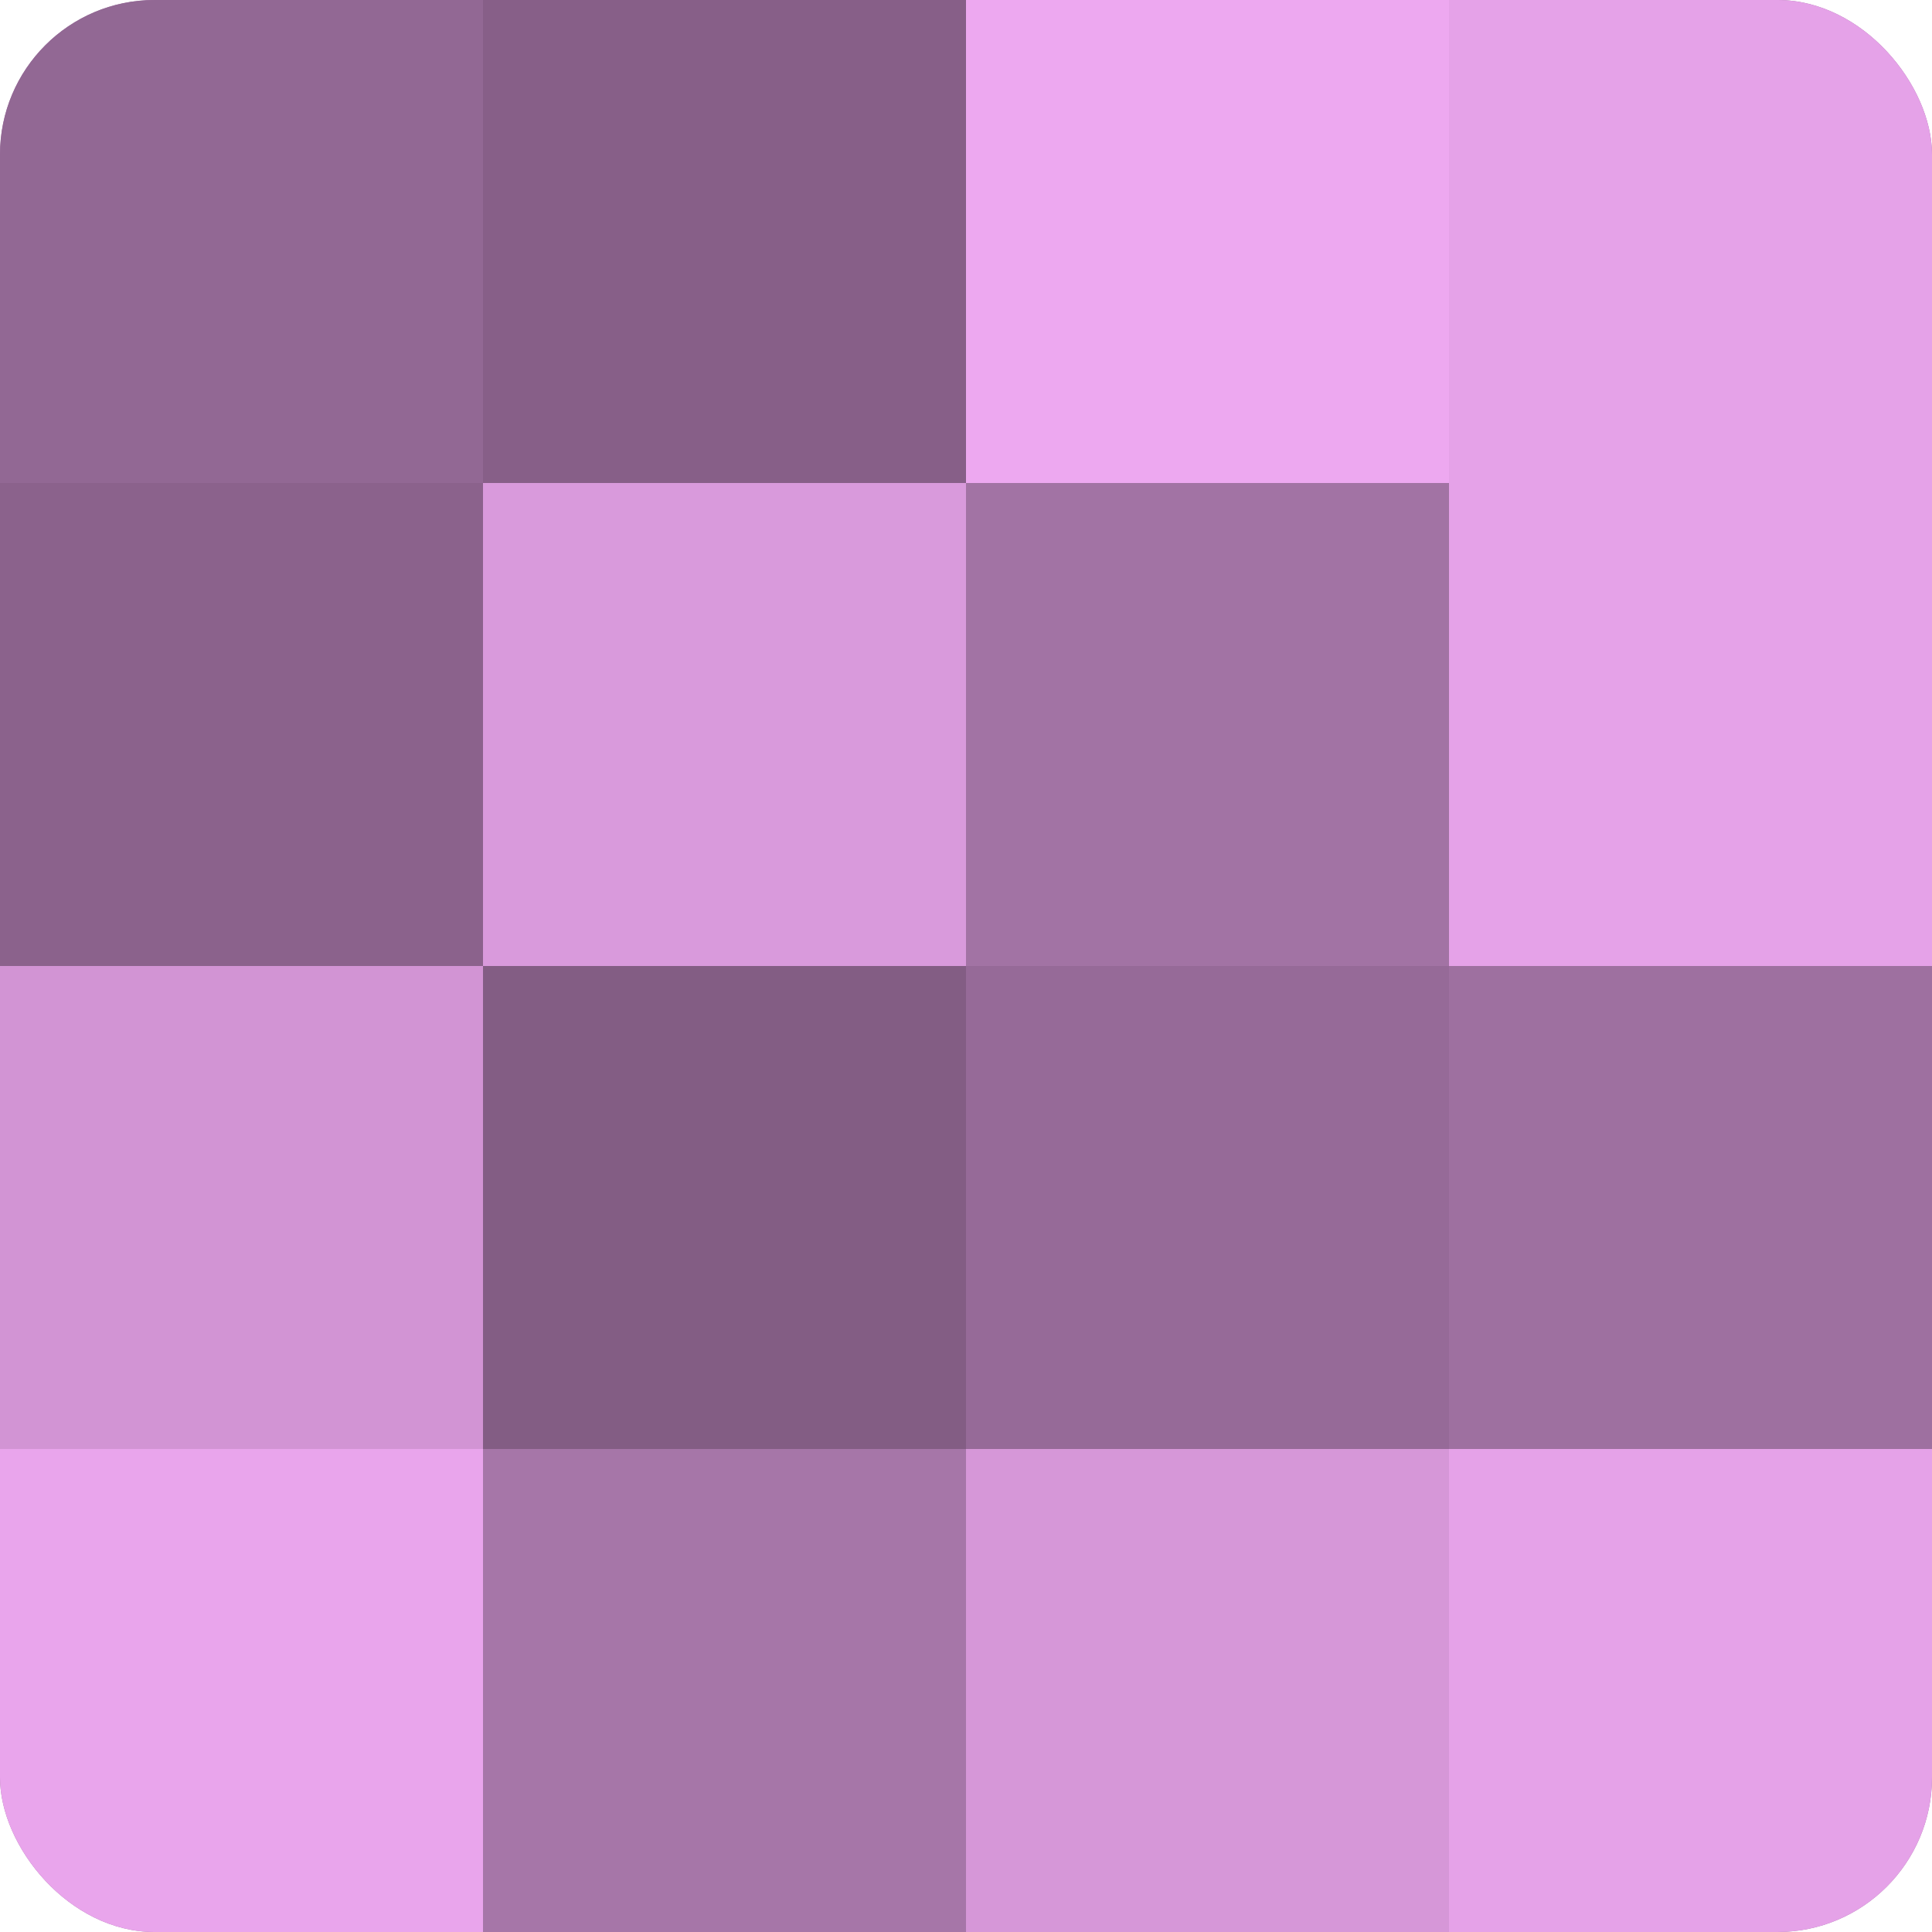
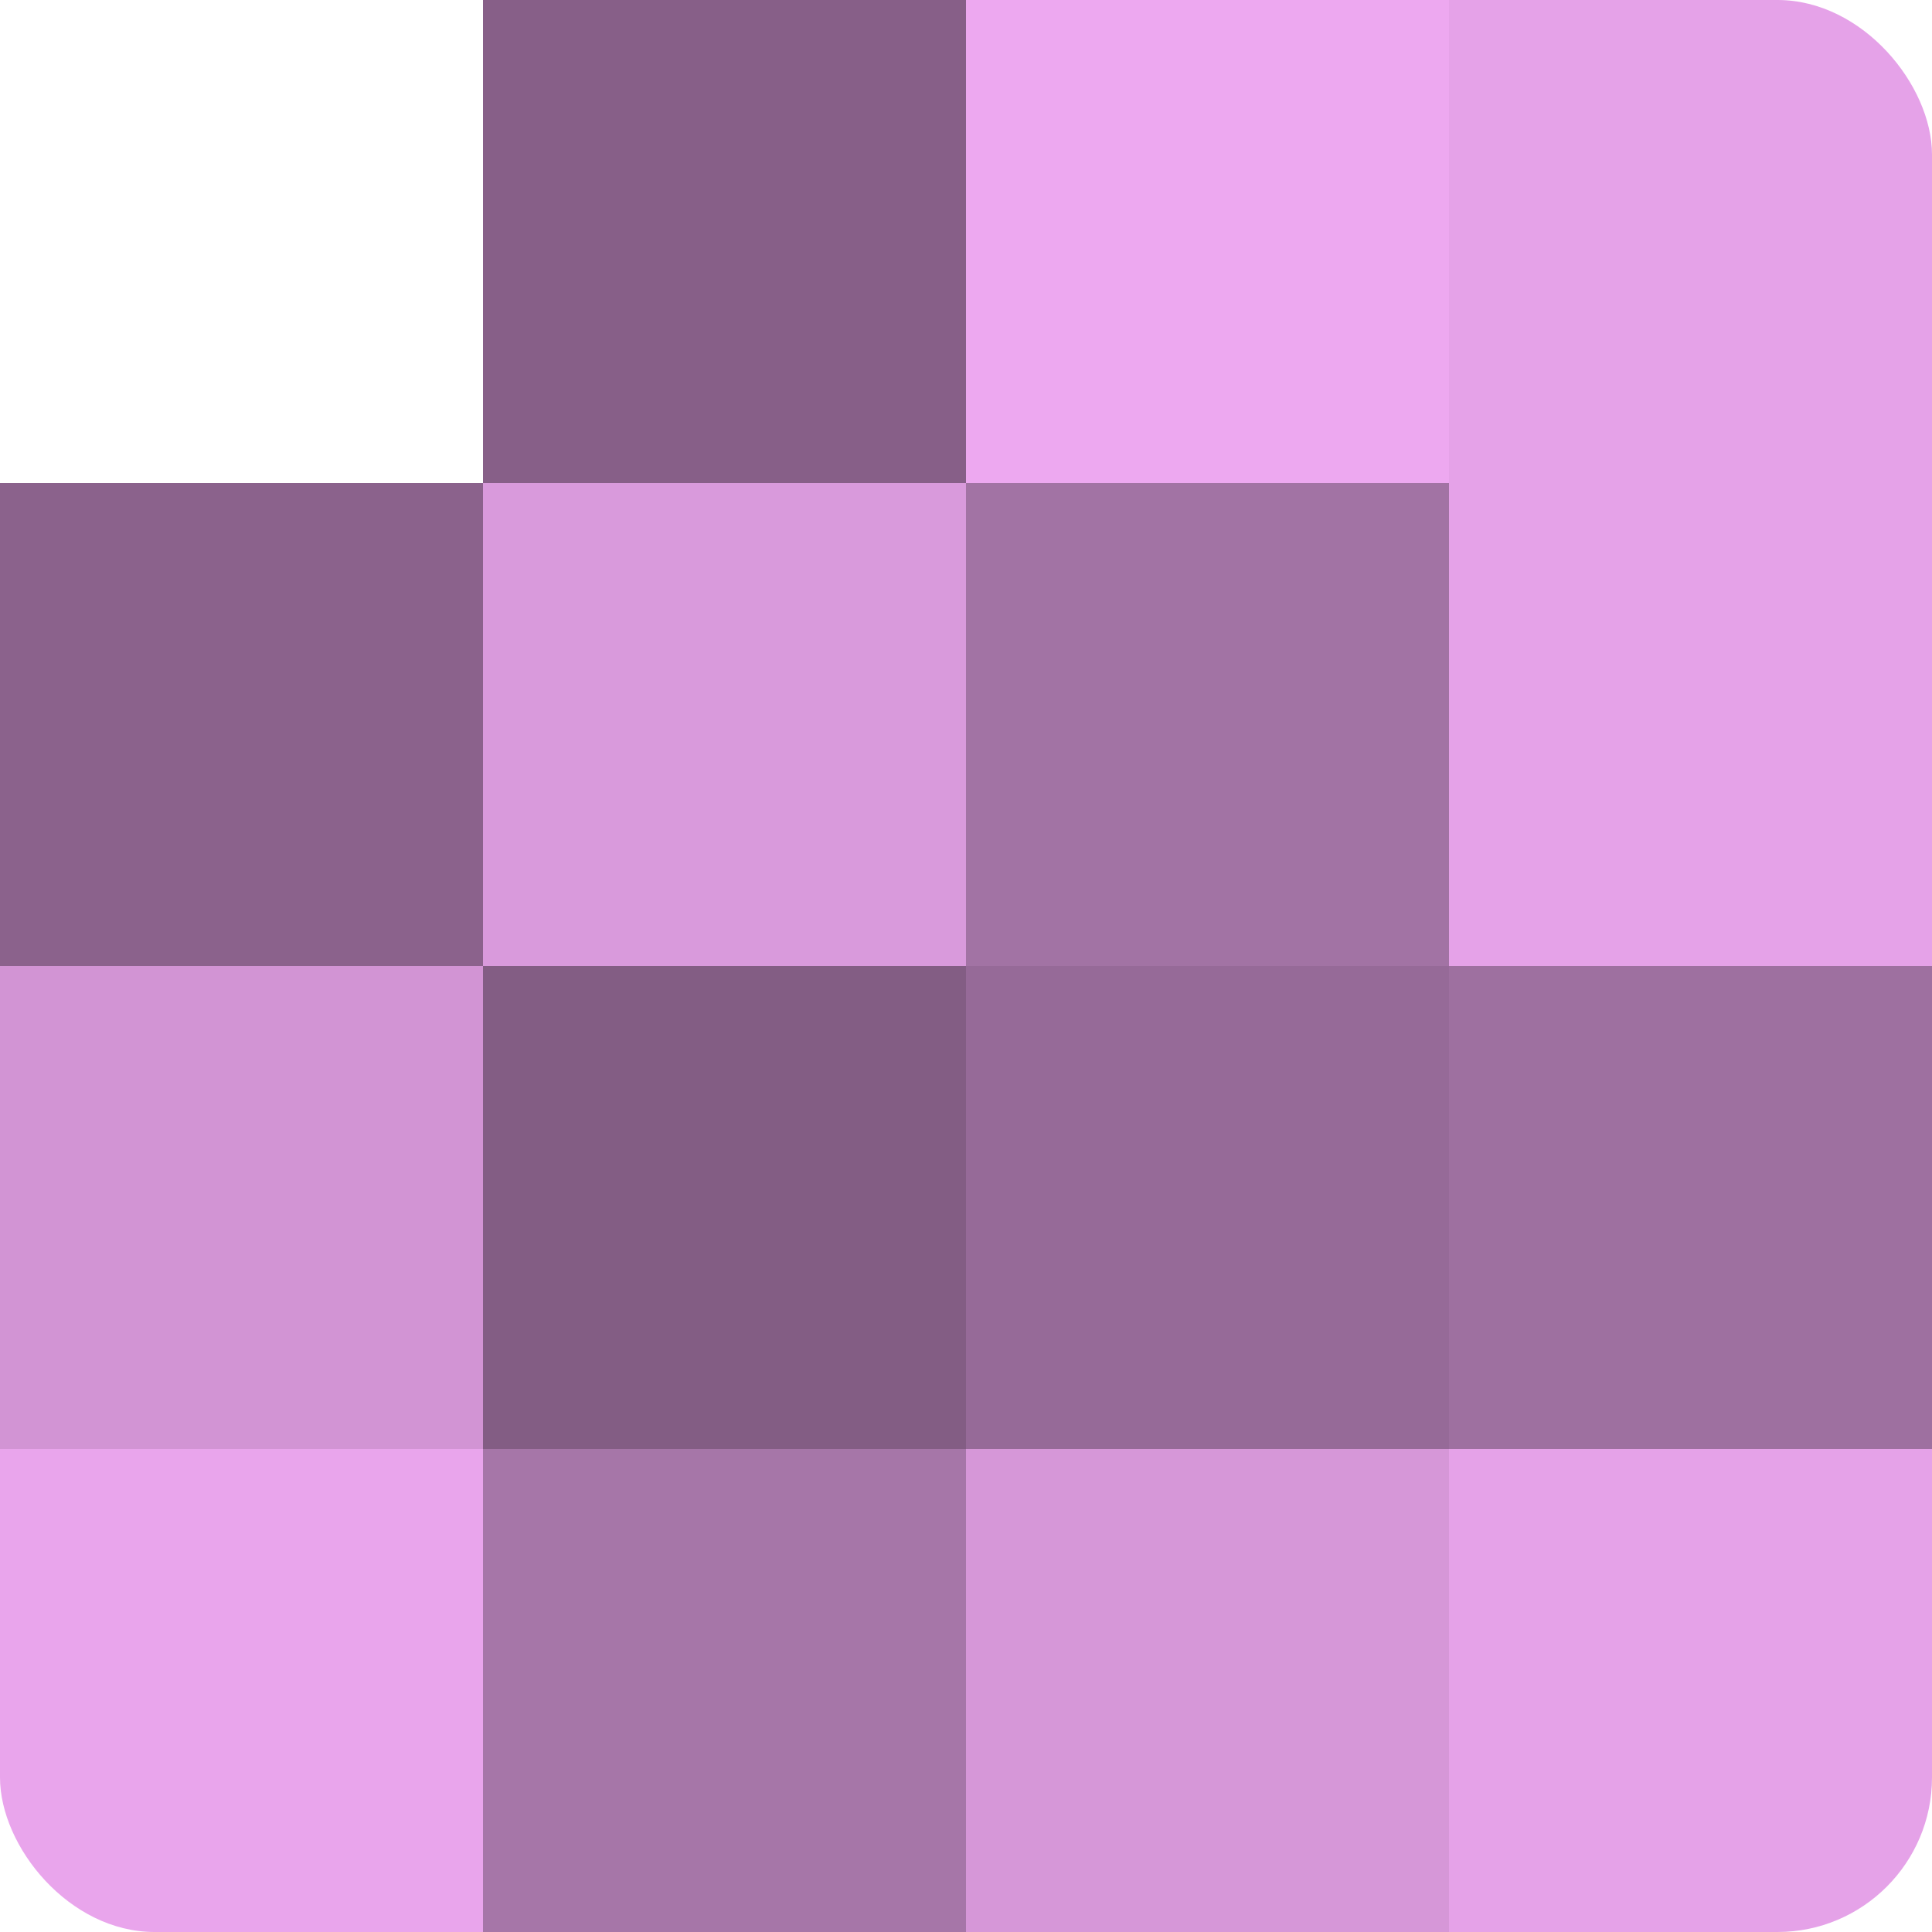
<svg xmlns="http://www.w3.org/2000/svg" width="60" height="60" viewBox="0 0 100 100" preserveAspectRatio="xMidYMid meet">
  <defs>
    <clipPath id="c" width="100" height="100">
      <rect width="100" height="100" rx="8" ry="8" />
    </clipPath>
  </defs>
  <g clip-path="url(#c)">
-     <rect width="100" height="100" fill="#9e70a0" />
-     <rect width="25" height="25" fill="#926894" />
    <rect y="25" width="25" height="25" fill="#8b628c" />
    <rect y="50" width="25" height="25" fill="#d294d4" />
    <rect y="75" width="25" height="25" fill="#e9a5ec" />
    <rect x="25" width="25" height="25" fill="#875f88" />
    <rect x="25" y="25" width="25" height="25" fill="#d99adc" />
    <rect x="25" y="50" width="25" height="25" fill="#835d84" />
    <rect x="25" y="75" width="25" height="25" fill="#a676a8" />
    <rect x="50" width="25" height="25" fill="#eda8f0" />
    <rect x="50" y="25" width="25" height="25" fill="#a273a4" />
    <rect x="50" y="50" width="25" height="25" fill="#966a98" />
    <rect x="50" y="75" width="25" height="25" fill="#d697d8" />
    <rect x="75" width="25" height="25" fill="#e5a2e8" />
    <rect x="75" y="25" width="25" height="25" fill="#e5a2e8" />
    <rect x="75" y="50" width="25" height="25" fill="#9e70a0" />
    <rect x="75" y="75" width="25" height="25" fill="#e5a2e8" />
  </g>
</svg>